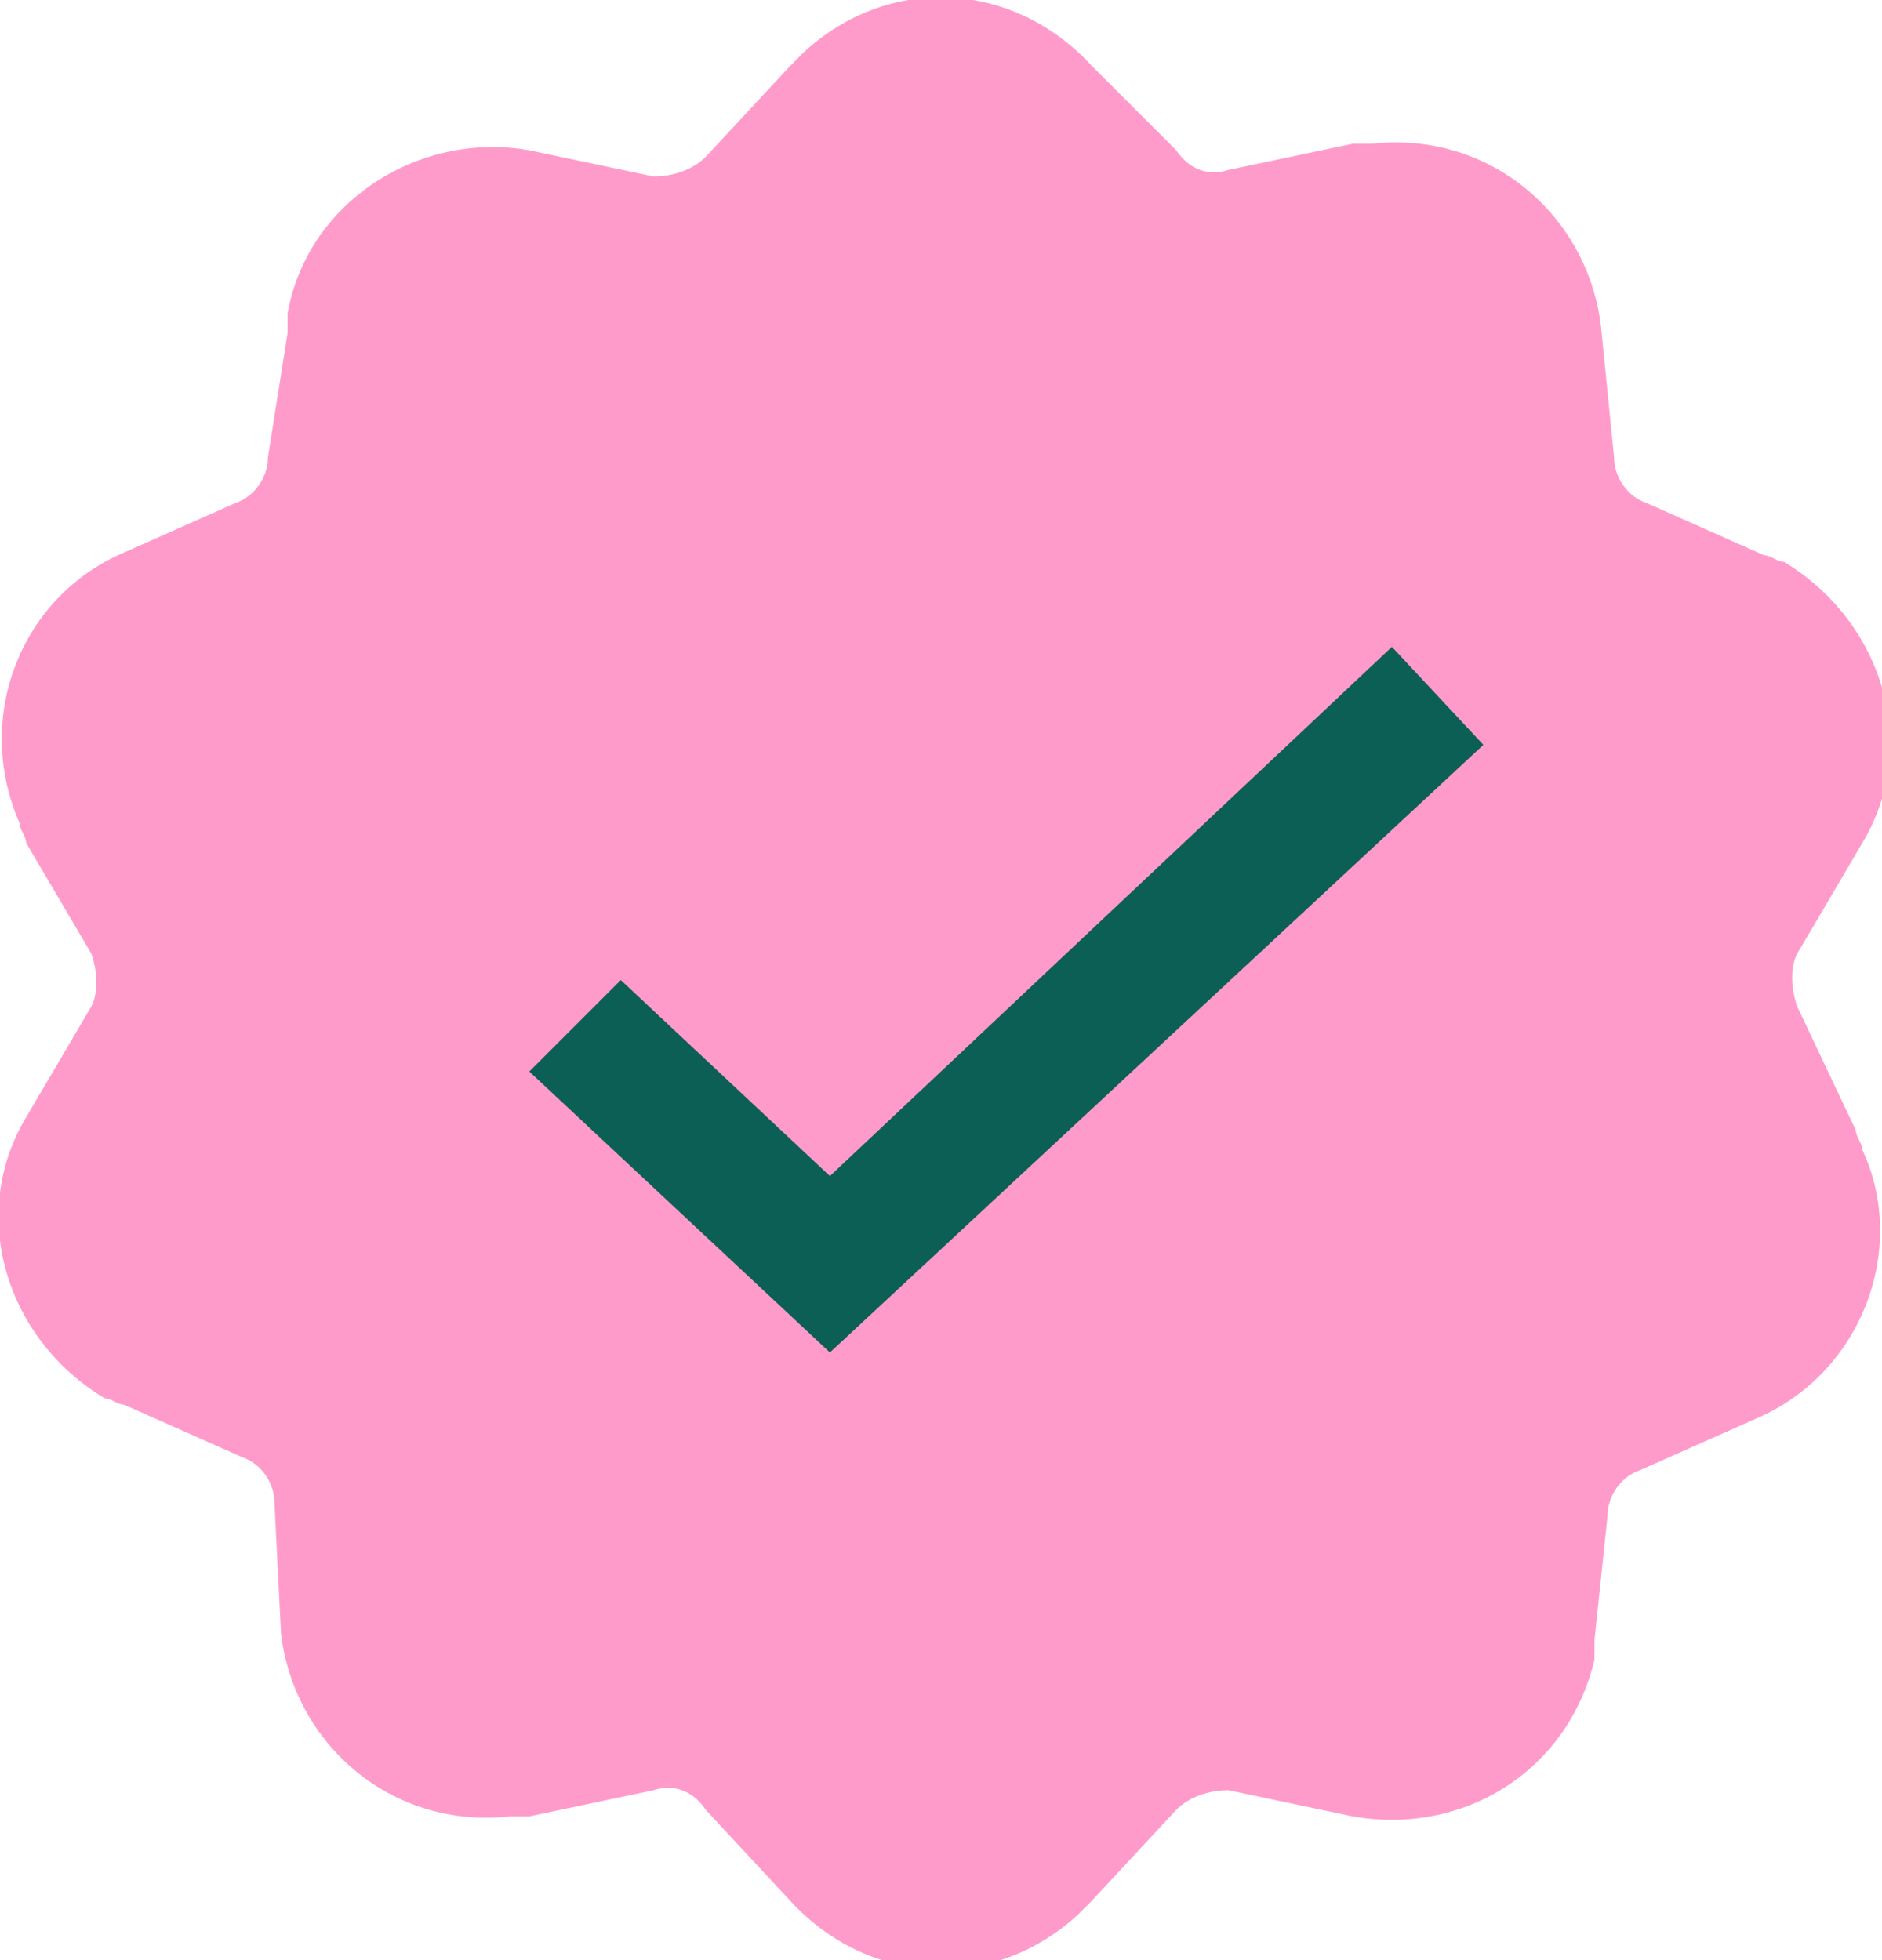
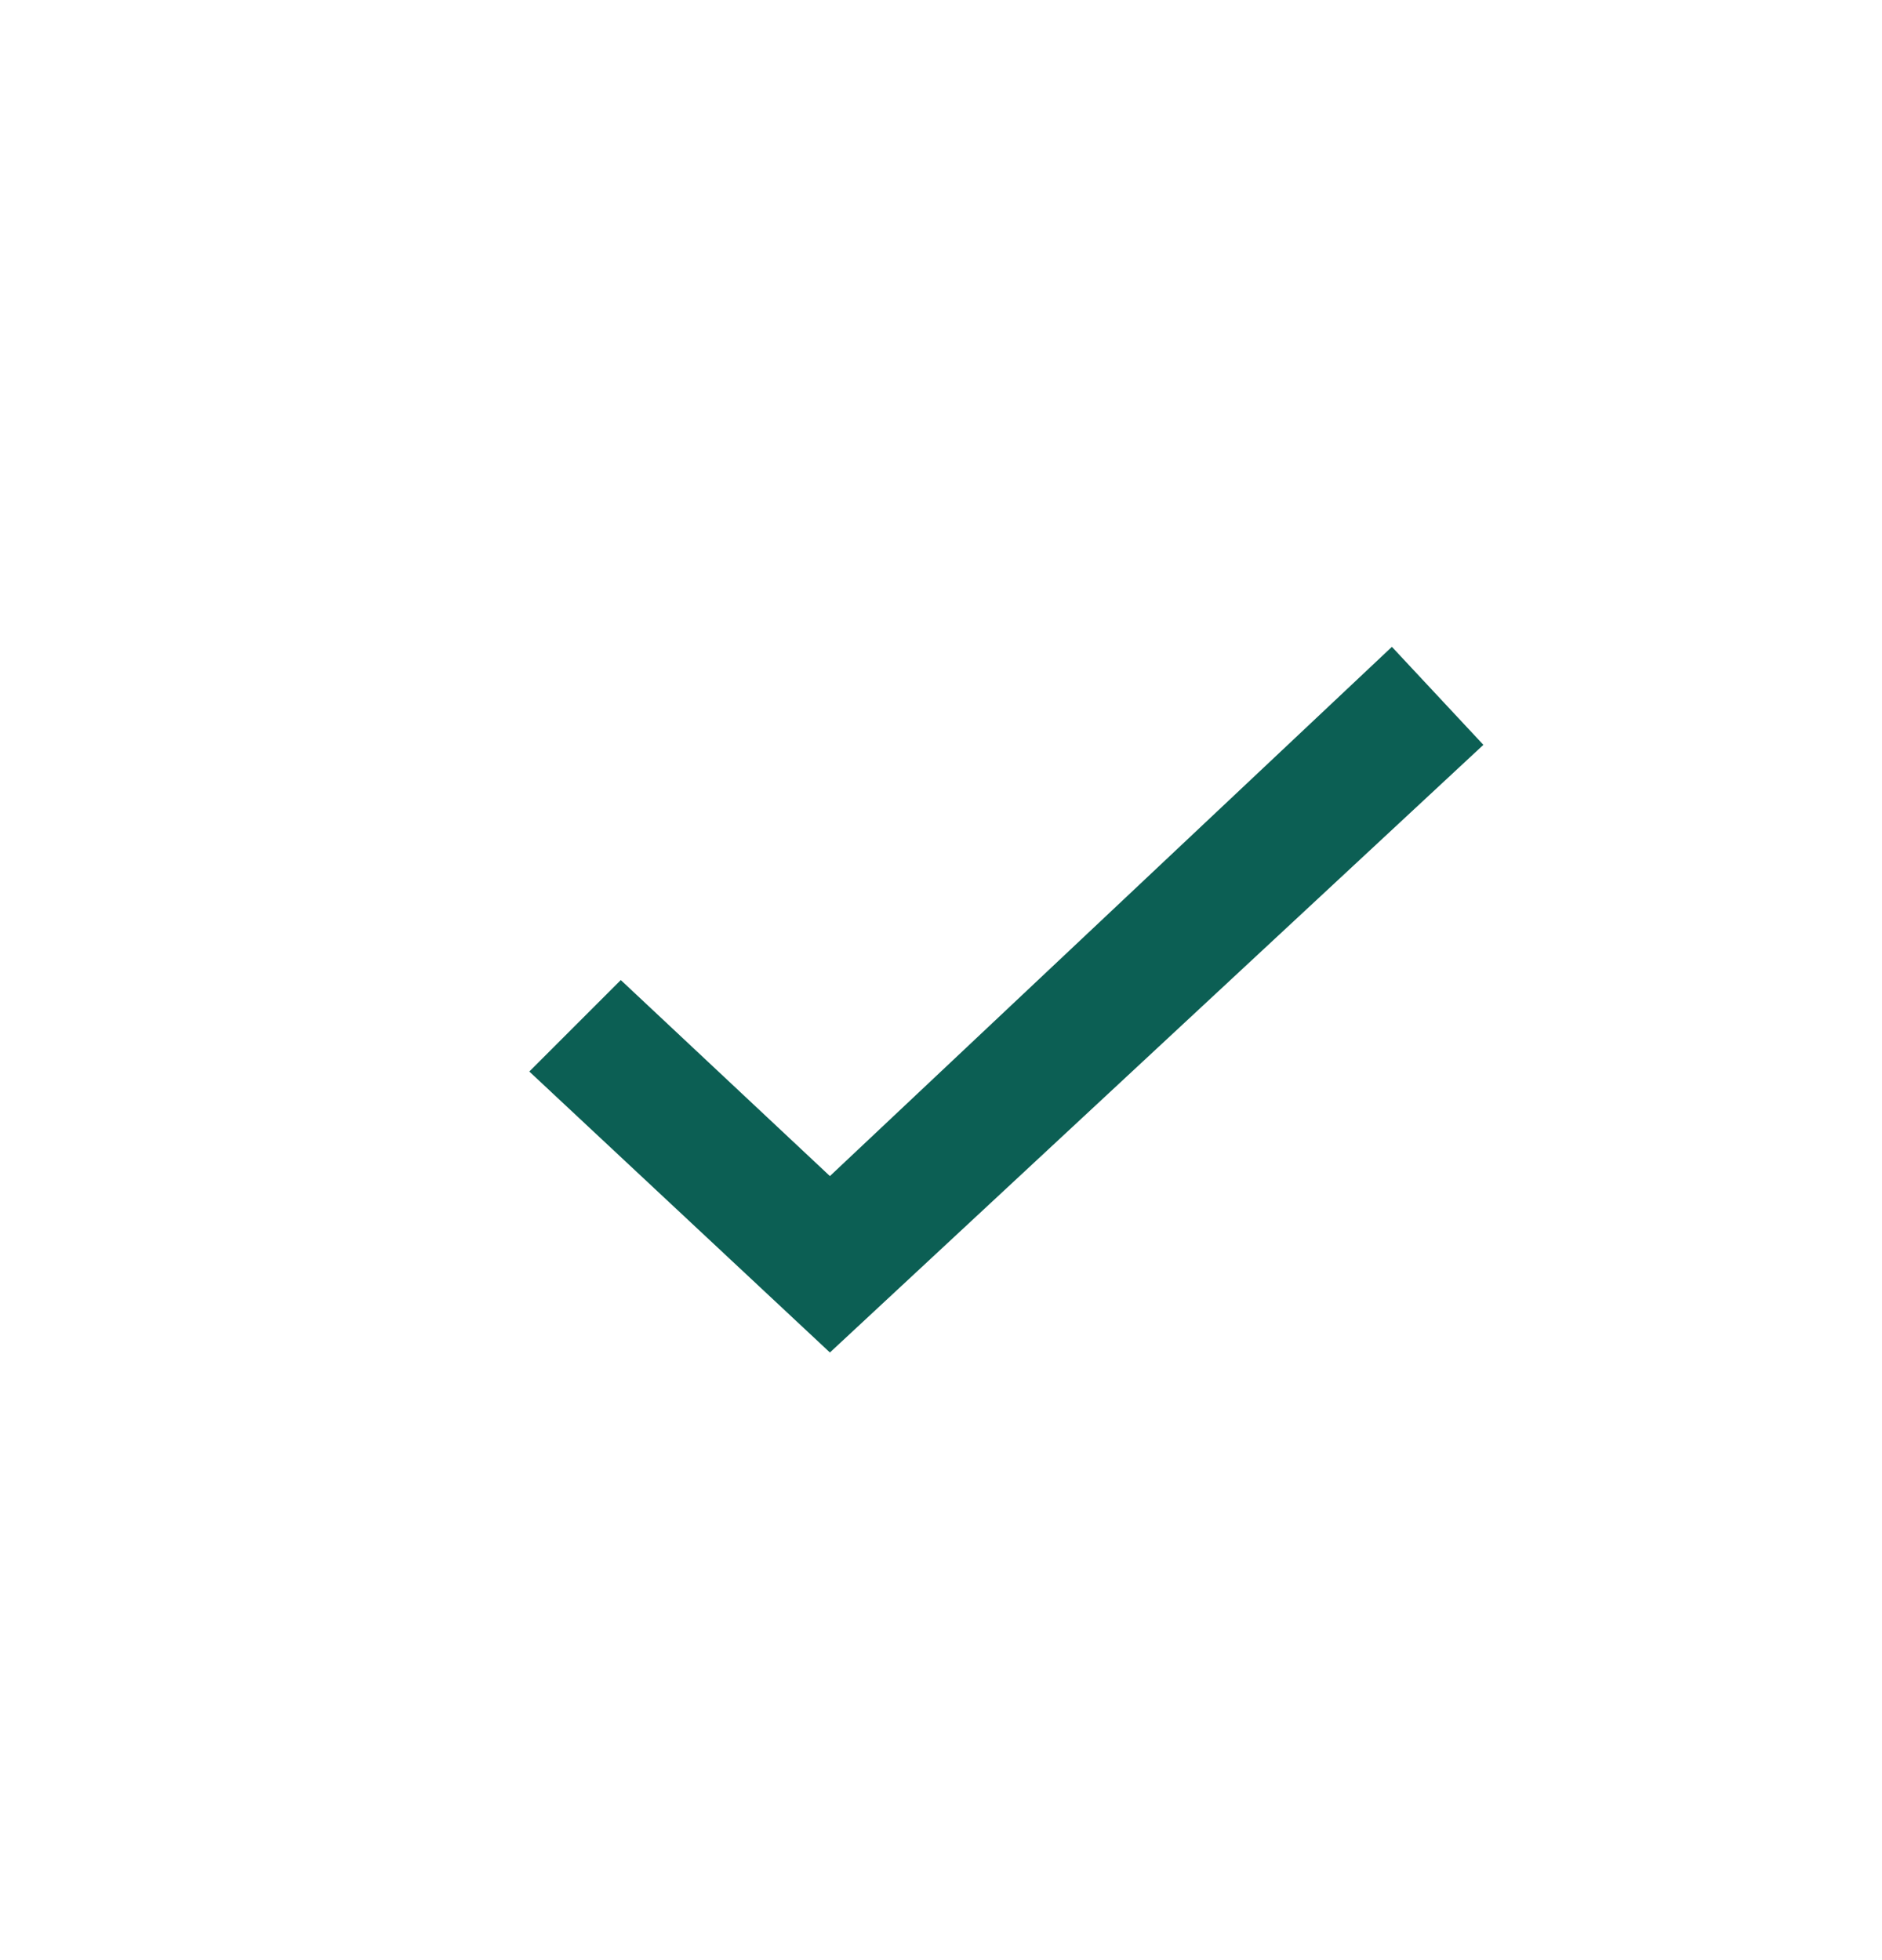
<svg xmlns="http://www.w3.org/2000/svg" version="1.1" id="Layer_1" x="0px" y="0px" viewBox="0 0 28.8 30" style="enable-background:new 0 0 28.8 30;" xml:space="preserve">
  <style type="text/css">
	.st0{fill:#FF9BCB;}
	.st1{fill:#0C5F54;}
</style>
  <g id="Group_912" transform="translate(1762 -3895)">
    <g id="Group_769" transform="translate(-1762 3895)">
      <g>
        <g id="Group_768">
-           <path id="Path_1418" class="st0" d="M27.5,15.4c-0.1-0.3-0.1-0.6,0-0.8l1-1.7c0.9-1.5,0.3-3.4-1.2-4.3c-0.1,0-0.2-0.1-0.3-0.1      l-1.8-0.8c-0.3-0.1-0.5-0.4-0.5-0.7L24.5,5c-0.2-1.7-1.7-3-3.5-2.8c-0.1,0-0.2,0-0.3,0l-1.9,0.4c-0.3,0.1-0.6,0-0.8-0.3L16.7,1      c-1.2-1.3-3.1-1.4-4.4-0.2c-0.1,0.1-0.1,0.1-0.2,0.2l-1.3,1.4c-0.2,0.2-0.5,0.3-0.8,0.3L8.1,2.3C6.4,2,4.7,3.1,4.4,4.8      c0,0.1,0,0.2,0,0.3L4.1,7c0,0.3-0.2,0.6-0.5,0.7L1.8,8.5C0.3,9.2-0.4,11,0.3,12.6c0,0.1,0.1,0.2,0.1,0.3l1,1.7      c0.1,0.3,0.1,0.6,0,0.8l-1,1.7c-0.9,1.5-0.3,3.4,1.2,4.3c0.1,0,0.2,0.1,0.3,0.1l1.8,0.8c0.3,0.1,0.5,0.4,0.5,0.7L4.3,25      c0.2,1.7,1.7,3,3.5,2.8c0.1,0,0.2,0,0.3,0l1.9-0.4c0.3-0.1,0.6,0,0.8,0.3l1.3,1.4c1.2,1.3,3.1,1.4,4.4,0.2      c0.1-0.1,0.1-0.1,0.2-0.2l1.3-1.4c0.2-0.2,0.5-0.3,0.8-0.3l1.9,0.4c1.7,0.3,3.3-0.7,3.7-2.4c0-0.1,0-0.2,0-0.3l0.2-1.9      c0-0.3,0.2-0.6,0.5-0.7l1.8-0.8c1.6-0.7,2.3-2.6,1.6-4.1c0-0.1-0.1-0.2-0.1-0.3L27.5,15.4z" />
          <path id="Path_1419" class="st1" d="M12.7,20.7l-4.6-4.3L9.5,15l3.2,3l8.6-8.1l1.4,1.5L12.7,20.7z" />
        </g>
      </g>
    </g>
  </g>
</svg>